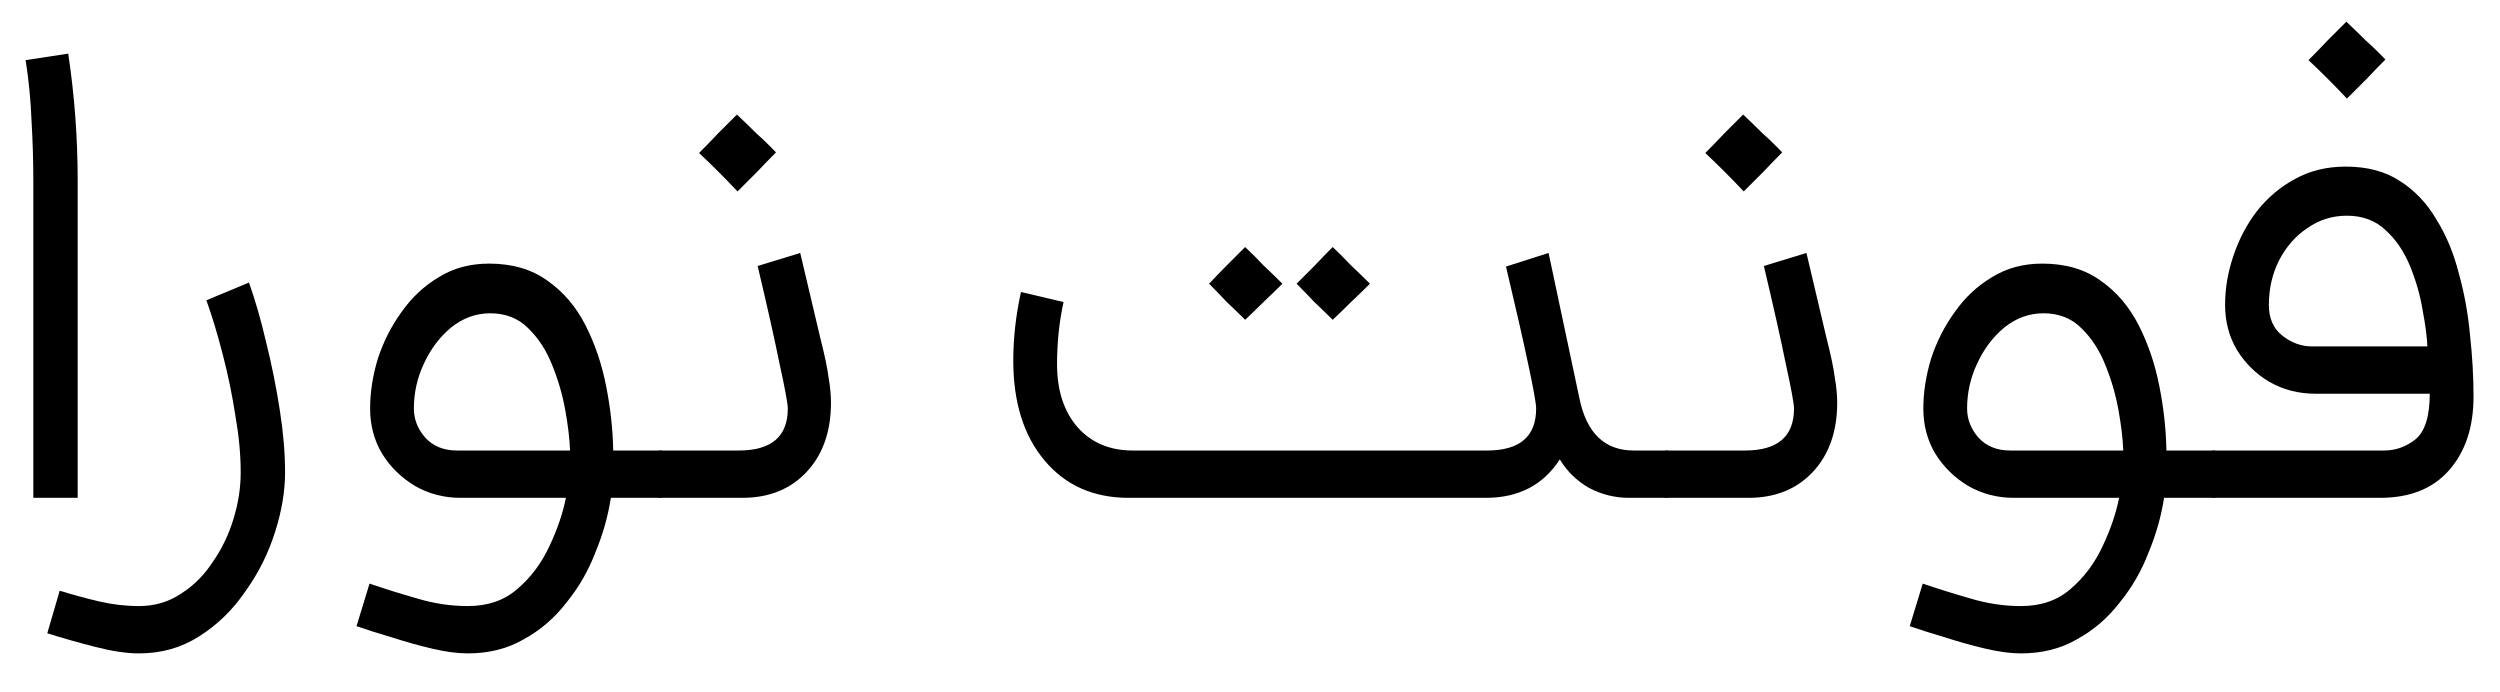
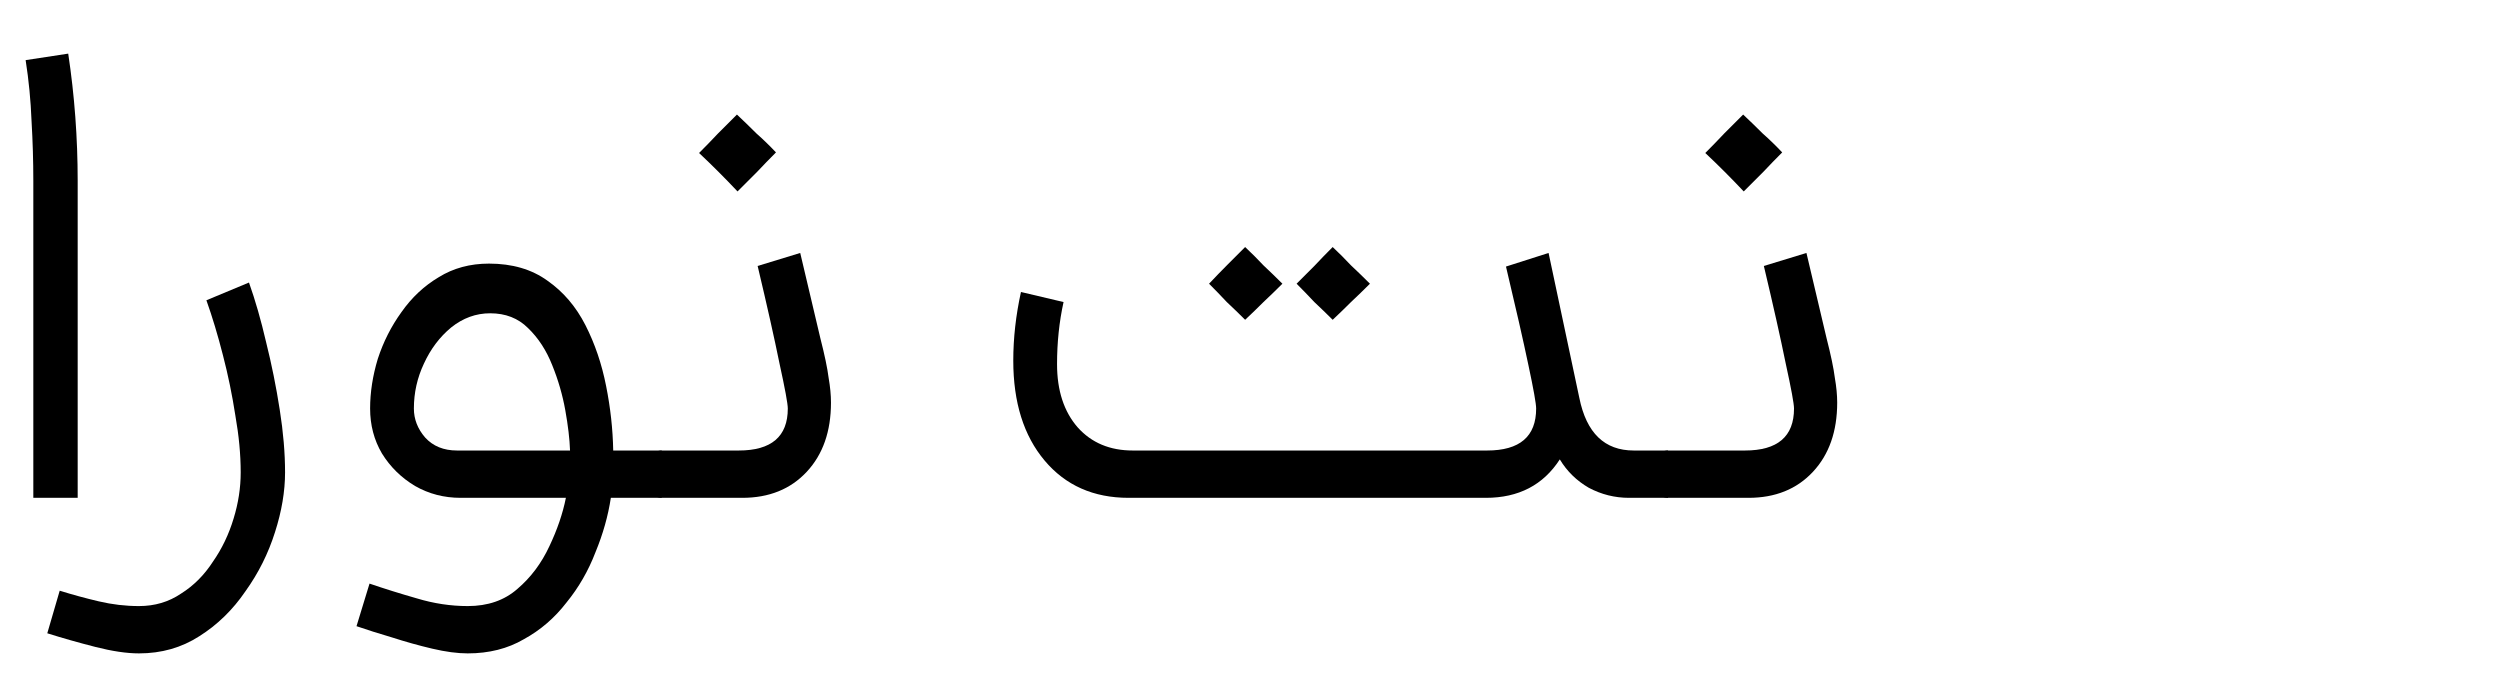
<svg xmlns="http://www.w3.org/2000/svg" width="1268" height="351" viewBox="0 0 1268 351" fill="none">
  <path d="M16.9 252.5V91.7C16.9 81.7 16.6 71.6 16 61.4C15.6 51 14.6 40.7 13 30.5L34.6 27.2C36.2 37.8 37.4 48.5 38.2 59.3C39 70.1 39.4 80.9 39.4 91.7V252.5H16.9Z" fill="black" />
  <path d="M104.683 152.3L126.283 143.3C129.483 152.3 132.383 162.4 134.983 173.6C137.783 184.8 140.083 196.2 141.883 207.8C143.683 219.2 144.583 229.8 144.583 239.6C144.583 249.2 142.883 259.3 139.483 269.9C136.083 280.7 131.083 290.7 124.483 299.9C118.083 309.3 110.283 316.9 101.083 322.7C92.083 328.5 81.883 331.4 70.483 331.4C64.283 331.4 56.883 330.3 48.283 328.1C39.683 325.9 31.583 323.6 23.983 321.2L30.283 299.6C36.683 301.6 43.283 303.4 50.083 305C56.883 306.6 63.683 307.4 70.483 307.4C78.483 307.4 85.583 305.3 91.783 301.1C98.183 297.1 103.583 291.7 107.983 284.9C112.583 278.3 116.083 271 118.483 263C120.883 255.2 122.083 247.4 122.083 239.6C122.083 230.6 121.183 221 119.383 210.8C117.783 200.4 115.683 190.2 113.083 180.2C110.483 170 107.683 160.7 104.683 152.3Z" fill="black" />
  <path d="M248.022 133.7C259.822 133.7 269.722 136.6 277.722 142.4C285.722 148 292.122 155.5 296.922 164.9C301.722 174.3 305.222 184.6 307.422 195.8C309.622 206.8 310.822 217.7 311.022 228.5H335.622V252.5H309.822C308.422 261.7 305.822 270.9 302.022 280.1C298.422 289.5 293.522 298 287.322 305.6C281.322 313.4 274.122 319.6 265.722 324.2C257.522 329 248.022 331.4 237.222 331.4C232.022 331.4 226.022 330.6 219.222 329C212.422 327.4 205.622 325.5 198.822 323.3C192.022 321.3 186.022 319.4 180.822 317.6L187.422 296C195.022 298.6 203.022 301.1 211.422 303.5C220.022 306.1 228.622 307.4 237.222 307.4C247.422 307.4 255.822 304.5 262.422 298.7C269.222 292.9 274.622 285.7 278.622 277.1C282.622 268.7 285.422 260.5 287.022 252.5H233.622C225.222 252.5 217.522 250.5 210.522 246.5C203.522 242.3 197.922 236.8 193.722 230C189.722 223.2 187.722 215.6 187.722 207.2C187.722 199 189.022 190.6 191.622 182C194.422 173.4 198.422 165.5 203.622 158.3C208.822 150.9 215.122 145 222.522 140.6C229.922 136 238.422 133.7 248.022 133.7ZM248.622 158.9C241.422 158.9 234.822 161.3 228.822 166.1C223.022 170.9 218.422 177 215.022 184.4C211.622 191.6 209.922 199.2 209.922 207.2C209.922 212.6 211.822 217.5 215.622 221.9C219.622 226.3 225.022 228.5 231.822 228.5H289.122C288.922 222.7 288.122 215.9 286.722 208.1C285.322 200.3 283.122 192.7 280.122 185.3C277.122 177.7 273.022 171.4 267.822 166.4C262.822 161.4 256.422 158.9 248.622 158.9Z" fill="black" />
  <path d="M335.673 228.5H374.673C391.273 228.5 399.573 221.4 399.573 207.2C399.573 204.8 398.173 197.2 395.373 184.4C392.773 171.6 389.073 155.1 384.273 134.9L405.873 128.3L416.073 171.5C418.273 180.1 419.673 186.8 420.273 191.6C421.073 196.2 421.473 200.4 421.473 204.2C421.473 218.8 417.373 230.5 409.173 239.3C400.973 248.1 390.073 252.5 376.473 252.5H335.673C333.273 252.5 331.173 251.3 329.373 248.9C327.573 246.5 326.673 243.7 326.673 240.5C326.673 237.1 327.573 234.3 329.373 232.1C331.173 229.7 333.273 228.5 335.673 228.5ZM354.573 77.6C357.973 74.2 361.173 70.9 364.173 67.7C367.373 64.5 370.573 61.3 373.773 58.1C377.173 61.3 380.473 64.5 383.673 67.7C387.073 70.7 390.373 73.9 393.573 77.3C390.373 80.5 387.173 83.8 383.973 87.2C380.773 90.4 377.473 93.7 374.073 97.1C370.873 93.7 367.673 90.4 364.473 87.2C361.273 84 357.973 80.8 354.573 77.6Z" fill="black" />
  <path d="M517.834 148.1L539.434 153.2C537.234 163.2 536.134 173.7 536.134 184.7C536.134 198.1 539.634 208.8 546.634 216.8C553.634 224.6 562.934 228.5 574.534 228.5H754.234C770.834 228.5 779.134 221.4 779.134 207.2C779.134 204.8 777.834 197.5 775.234 185.3C772.634 172.9 768.834 156.2 763.834 135.2L785.434 128.3L801.034 201.8C804.634 219.6 813.834 228.5 828.634 228.5H846.034V252.5H826.234C819.034 252.5 812.234 250.8 805.834 247.4C799.634 243.8 794.734 239 791.134 233C782.734 246 770.234 252.5 753.634 252.5H572.434C554.634 252.5 540.434 246.2 529.834 233.6C519.234 221 513.934 204.1 513.934 182.9C513.934 171.5 515.234 159.9 517.834 148.1ZM650.434 143.9C647.234 147.1 644.034 150.2 640.834 153.2C637.834 156.2 634.734 159.2 631.534 162.2C628.534 159.2 625.434 156.2 622.234 153.2C619.234 150 616.234 146.9 613.234 143.9C616.434 140.5 619.534 137.3 622.534 134.3C625.534 131.3 628.534 128.3 631.534 125.3C634.734 128.3 637.834 131.4 640.834 134.6C644.034 137.6 647.234 140.7 650.434 143.9ZM694.834 143.9C691.634 147.1 688.434 150.2 685.234 153.2C682.234 156.2 679.134 159.2 675.934 162.2C672.934 159.2 669.834 156.2 666.634 153.2C663.634 150 660.634 146.9 657.634 143.9C660.634 140.9 663.634 137.9 666.634 134.9C669.634 131.7 672.734 128.5 675.934 125.3C679.134 128.3 682.234 131.4 685.234 134.6C688.434 137.6 691.634 140.7 694.834 143.9Z" fill="black" />
-   <path d="M846.025 228.5H885.025C901.625 228.5 909.925 221.4 909.925 207.2C909.925 204.8 908.525 197.2 905.725 184.4C903.125 171.6 899.425 155.1 894.625 134.9L916.225 128.3L926.425 171.5C928.625 180.1 930.025 186.8 930.625 191.6C931.425 196.2 931.825 200.4 931.825 204.2C931.825 218.8 927.725 230.5 919.525 239.3C911.325 248.1 900.425 252.5 886.825 252.5H846.025C843.625 252.5 841.525 251.3 839.725 248.9C837.925 246.5 837.025 243.7 837.025 240.5C837.025 237.1 837.925 234.3 839.725 232.1C841.525 229.7 843.625 228.5 846.025 228.5ZM864.925 77.6C868.325 74.2 871.525 70.9 874.525 67.7C877.725 64.5 880.925 61.3 884.125 58.1C887.525 61.3 890.825 64.5 894.025 67.7C897.425 70.7 900.725 73.9 903.925 77.3C900.725 80.5 897.525 83.8 894.325 87.2C891.125 90.4 887.825 93.7 884.425 97.1C881.225 93.7 878.025 90.4 874.825 87.2C871.625 84 868.325 80.8 864.925 77.6Z" fill="black" />
-   <path d="M1035.81 133.7C1047.61 133.7 1057.51 136.6 1065.51 142.4C1073.51 148 1079.91 155.5 1084.71 164.9C1089.51 174.3 1093.01 184.6 1095.21 195.8C1097.41 206.8 1098.61 217.7 1098.81 228.5H1123.41V252.5H1097.61C1096.21 261.7 1093.61 270.9 1089.81 280.1C1086.21 289.5 1081.31 298 1075.11 305.6C1069.11 313.4 1061.91 319.6 1053.51 324.2C1045.31 329 1035.81 331.4 1025.01 331.4C1019.81 331.4 1013.81 330.6 1007.01 329C1000.21 327.4 993.415 325.5 986.615 323.3C979.815 321.3 973.815 319.4 968.615 317.6L975.215 296C982.815 298.6 990.815 301.1 999.215 303.5C1007.81 306.1 1016.41 307.4 1025.01 307.4C1035.21 307.4 1043.61 304.5 1050.21 298.7C1057.01 292.9 1062.41 285.7 1066.41 277.1C1070.41 268.7 1073.21 260.5 1074.81 252.5H1021.41C1013.01 252.5 1005.31 250.5 998.315 246.5C991.315 242.3 985.715 236.8 981.515 230C977.515 223.2 975.515 215.6 975.515 207.2C975.515 199 976.815 190.6 979.415 182C982.215 173.4 986.215 165.5 991.415 158.3C996.615 150.9 1002.91 145 1010.31 140.6C1017.71 136 1026.21 133.7 1035.81 133.7ZM1036.41 158.9C1029.21 158.9 1022.61 161.3 1016.61 166.1C1010.81 170.9 1006.21 177 1002.81 184.4C999.415 191.6 997.715 199.2 997.715 207.2C997.715 212.6 999.615 217.5 1003.41 221.9C1007.41 226.3 1012.81 228.5 1019.61 228.5H1076.91C1076.71 222.7 1075.91 215.9 1074.51 208.1C1073.11 200.3 1070.91 192.7 1067.91 185.3C1064.91 177.7 1060.81 171.4 1055.61 166.4C1050.61 161.4 1044.21 158.9 1036.41 158.9Z" fill="black" />
-   <path d="M1128.57 154.7C1128.57 146.3 1129.97 138 1132.77 129.8C1135.57 121.4 1139.57 113.8 1144.77 107C1150.17 100.2 1156.57 94.8 1163.97 90.8C1171.57 86.6 1180.17 84.5 1189.77 84.5C1200.57 84.5 1209.67 86.9 1217.07 91.7C1224.67 96.5 1230.87 103 1235.67 111.2C1240.67 119.2 1244.47 128.3 1247.07 138.5C1249.87 148.5 1251.77 158.9 1252.77 169.7C1253.97 180.5 1254.57 191 1254.57 201.2C1254.57 216.6 1250.47 229 1242.27 238.4C1234.07 247.8 1222.37 252.5 1207.17 252.5H1123.47C1121.07 252.5 1118.97 251.3 1117.17 248.9C1115.37 246.5 1114.47 243.7 1114.47 240.5C1114.47 237.1 1115.37 234.3 1117.17 232.1C1118.97 229.7 1121.07 228.5 1123.47 228.5H1209.27C1215.07 228.5 1220.37 226.6 1225.17 222.8C1229.97 218.8 1232.37 211.1 1232.37 199.7H1174.47C1165.87 199.7 1158.07 197.7 1151.07 193.7C1144.27 189.7 1138.77 184.3 1134.57 177.5C1130.57 170.7 1128.57 163.1 1128.57 154.7ZM1150.77 154.7C1150.77 161.5 1153.07 166.7 1157.67 170.3C1162.27 173.9 1167.27 175.7 1172.67 175.7H1231.17C1230.97 170.9 1230.17 164.8 1228.77 157.4C1227.57 150 1225.47 142.6 1222.47 135.2C1219.47 127.8 1215.37 121.7 1210.17 116.9C1204.97 111.9 1198.37 109.4 1190.37 109.4C1182.97 109.4 1176.27 111.5 1170.27 115.7C1164.27 119.7 1159.47 125.2 1155.87 132.2C1152.47 139 1150.77 146.5 1150.77 154.7ZM1170.87 30.5C1174.27 27.1 1177.47 23.8 1180.47 20.6C1183.67 17.4 1186.87 14.2 1190.07 11C1193.47 14.2 1196.77 17.4 1199.97 20.6C1203.37 23.6 1206.67 26.8 1209.87 30.2C1206.67 33.4 1203.47 36.7 1200.27 40.1C1197.07 43.3 1193.77 46.6 1190.37 50C1187.17 46.6 1183.97 43.3 1180.77 40.1C1177.57 36.9 1174.27 33.7 1170.87 30.5Z" fill="black" />
+   <path d="M846.025 228.5H885.025C901.625 228.5 909.925 221.4 909.925 207.2C909.925 204.8 908.525 197.2 905.725 184.4C903.125 171.6 899.425 155.1 894.625 134.9L916.225 128.3L926.425 171.5C928.625 180.1 930.025 186.8 930.625 191.6C931.425 196.2 931.825 200.4 931.825 204.2C931.825 218.8 927.725 230.5 919.525 239.3C911.325 248.1 900.425 252.5 886.825 252.5H846.025C843.625 252.5 841.525 251.3 839.725 248.9C837.925 246.5 837.025 243.7 837.025 240.5C837.025 237.1 837.925 234.3 839.725 232.1C841.525 229.7 843.625 228.5 846.025 228.5ZM864.925 77.6C868.325 74.2 871.525 70.9 874.525 67.7C877.725 64.5 880.925 61.3 884.125 58.1C887.525 61.3 890.825 64.5 894.025 67.7C897.425 70.7 900.725 73.9 903.925 77.3C900.725 80.5 897.525 83.8 894.325 87.2C891.125 90.4 887.825 93.7 884.425 97.1C881.225 93.7 878.025 90.4 874.825 87.2C871.625 84 868.325 80.8 864.925 77.6" fill="black" />
</svg>